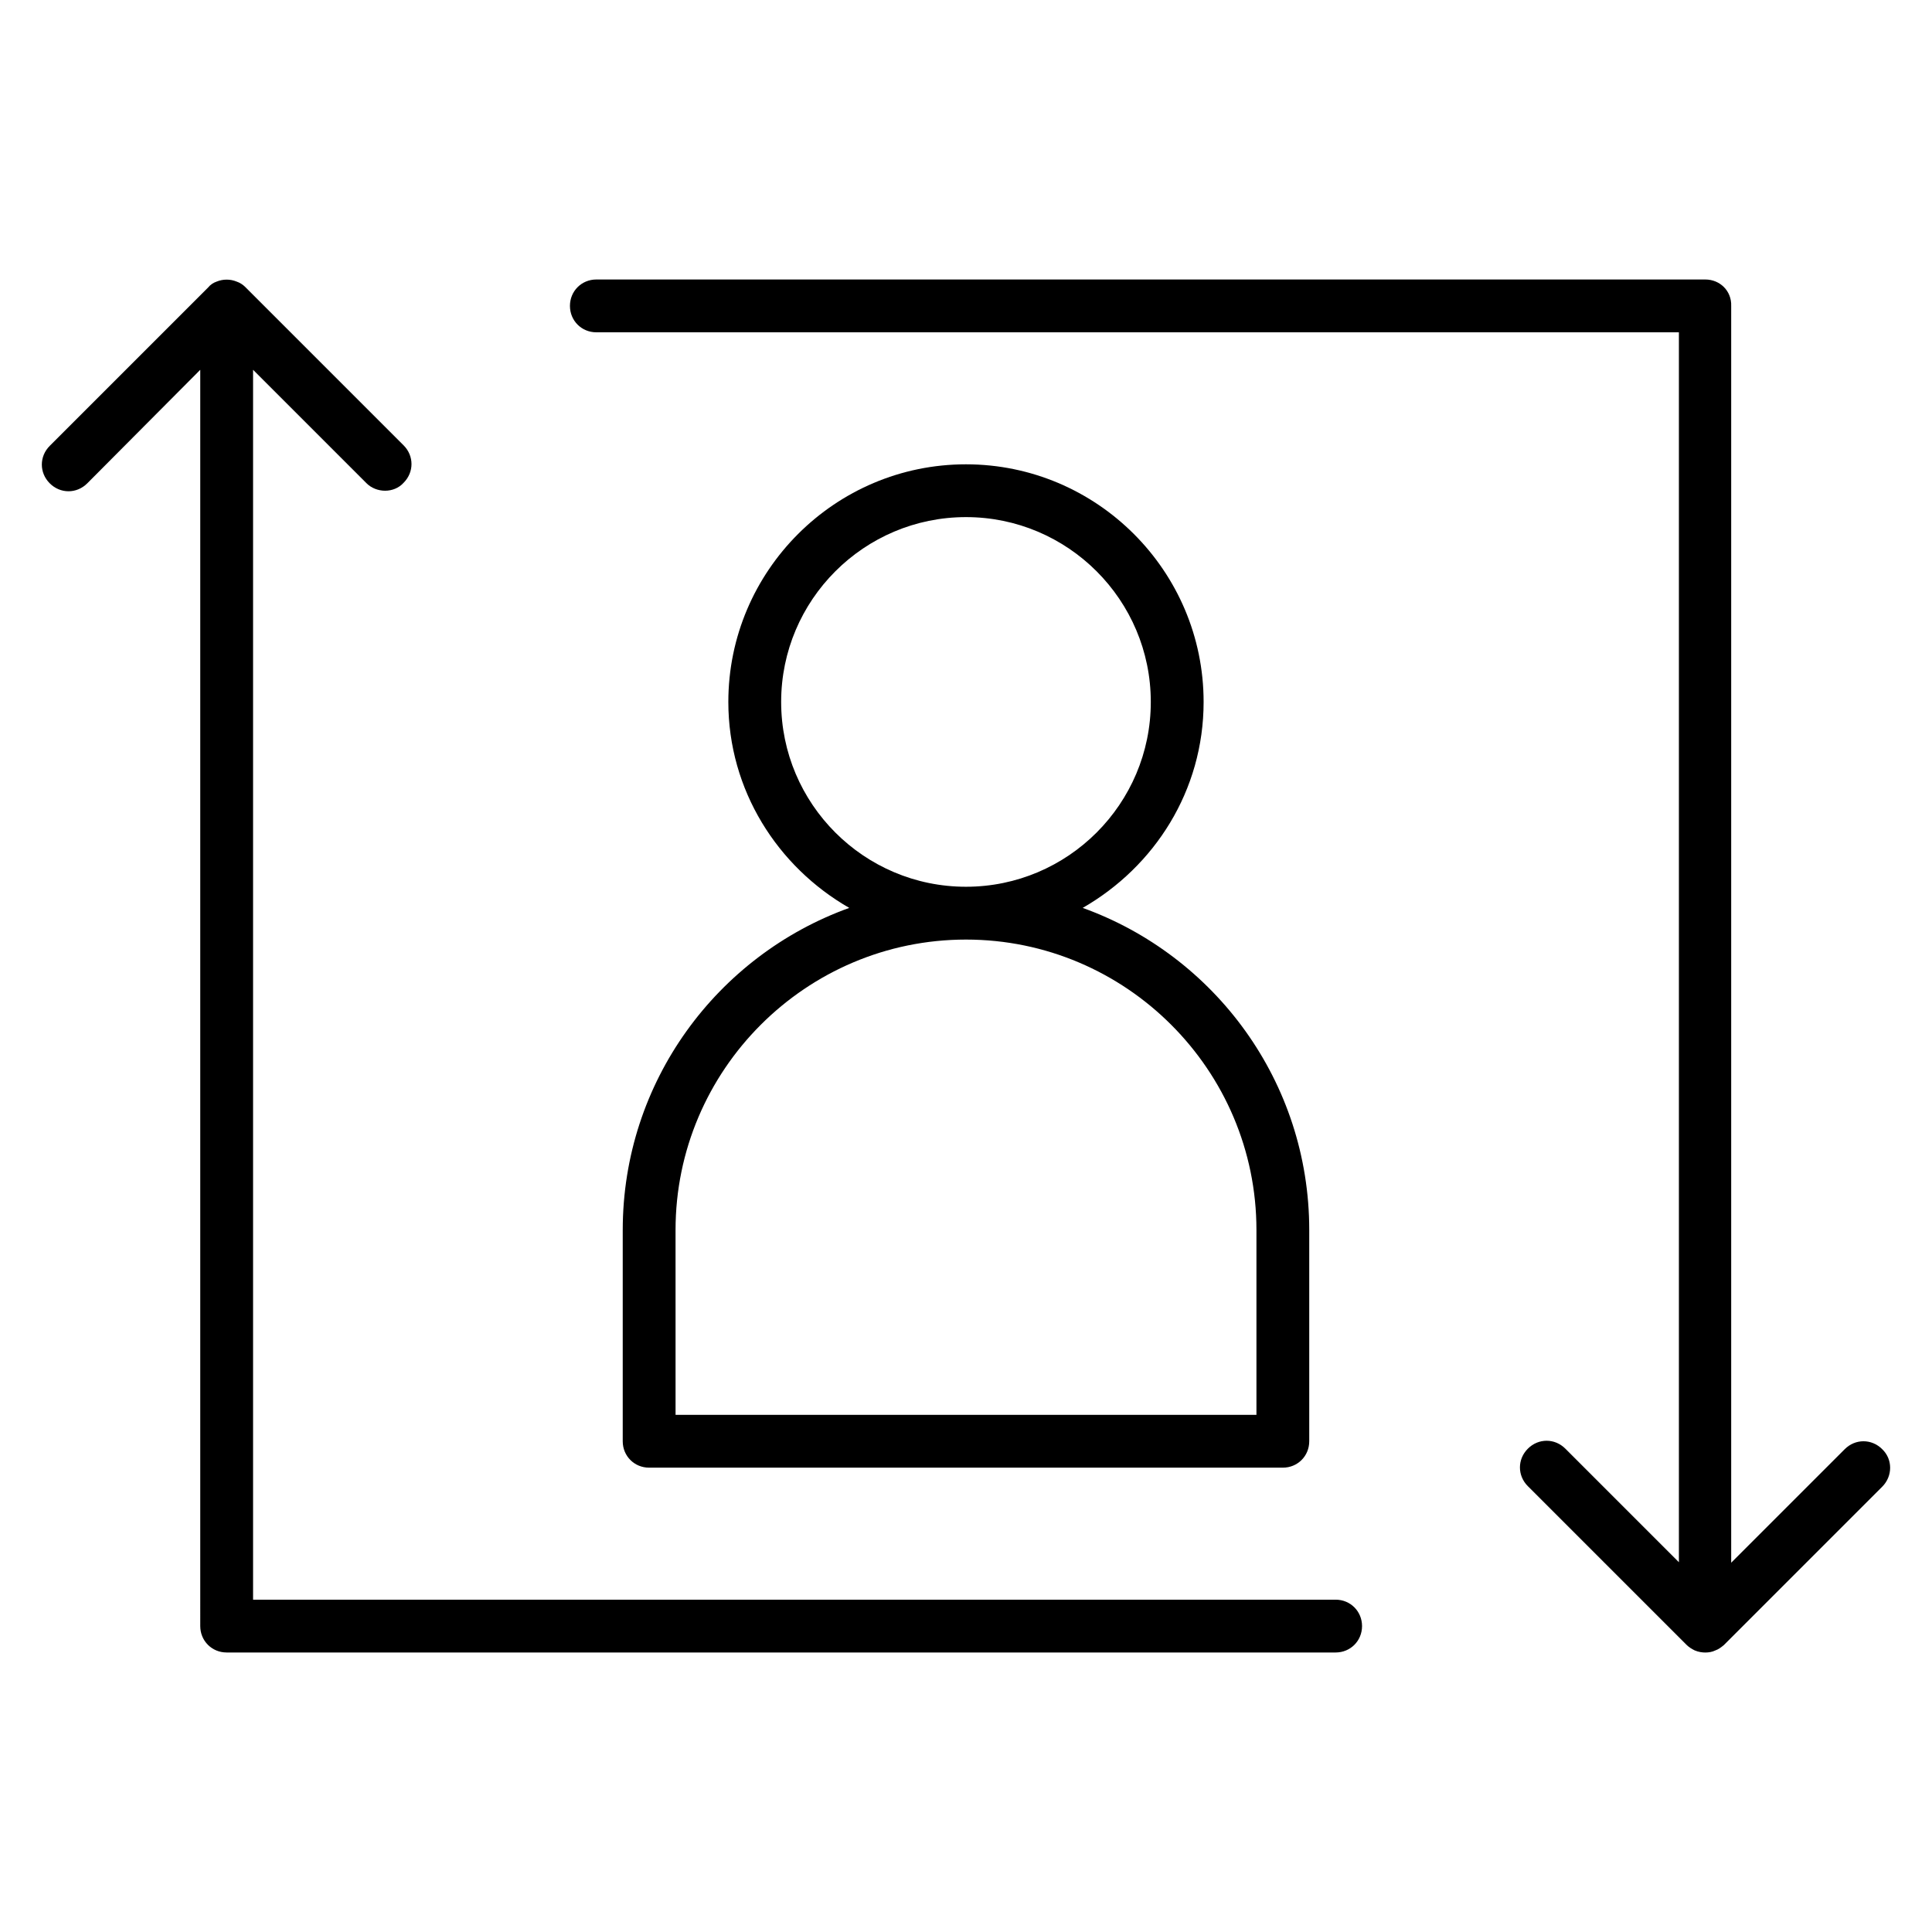
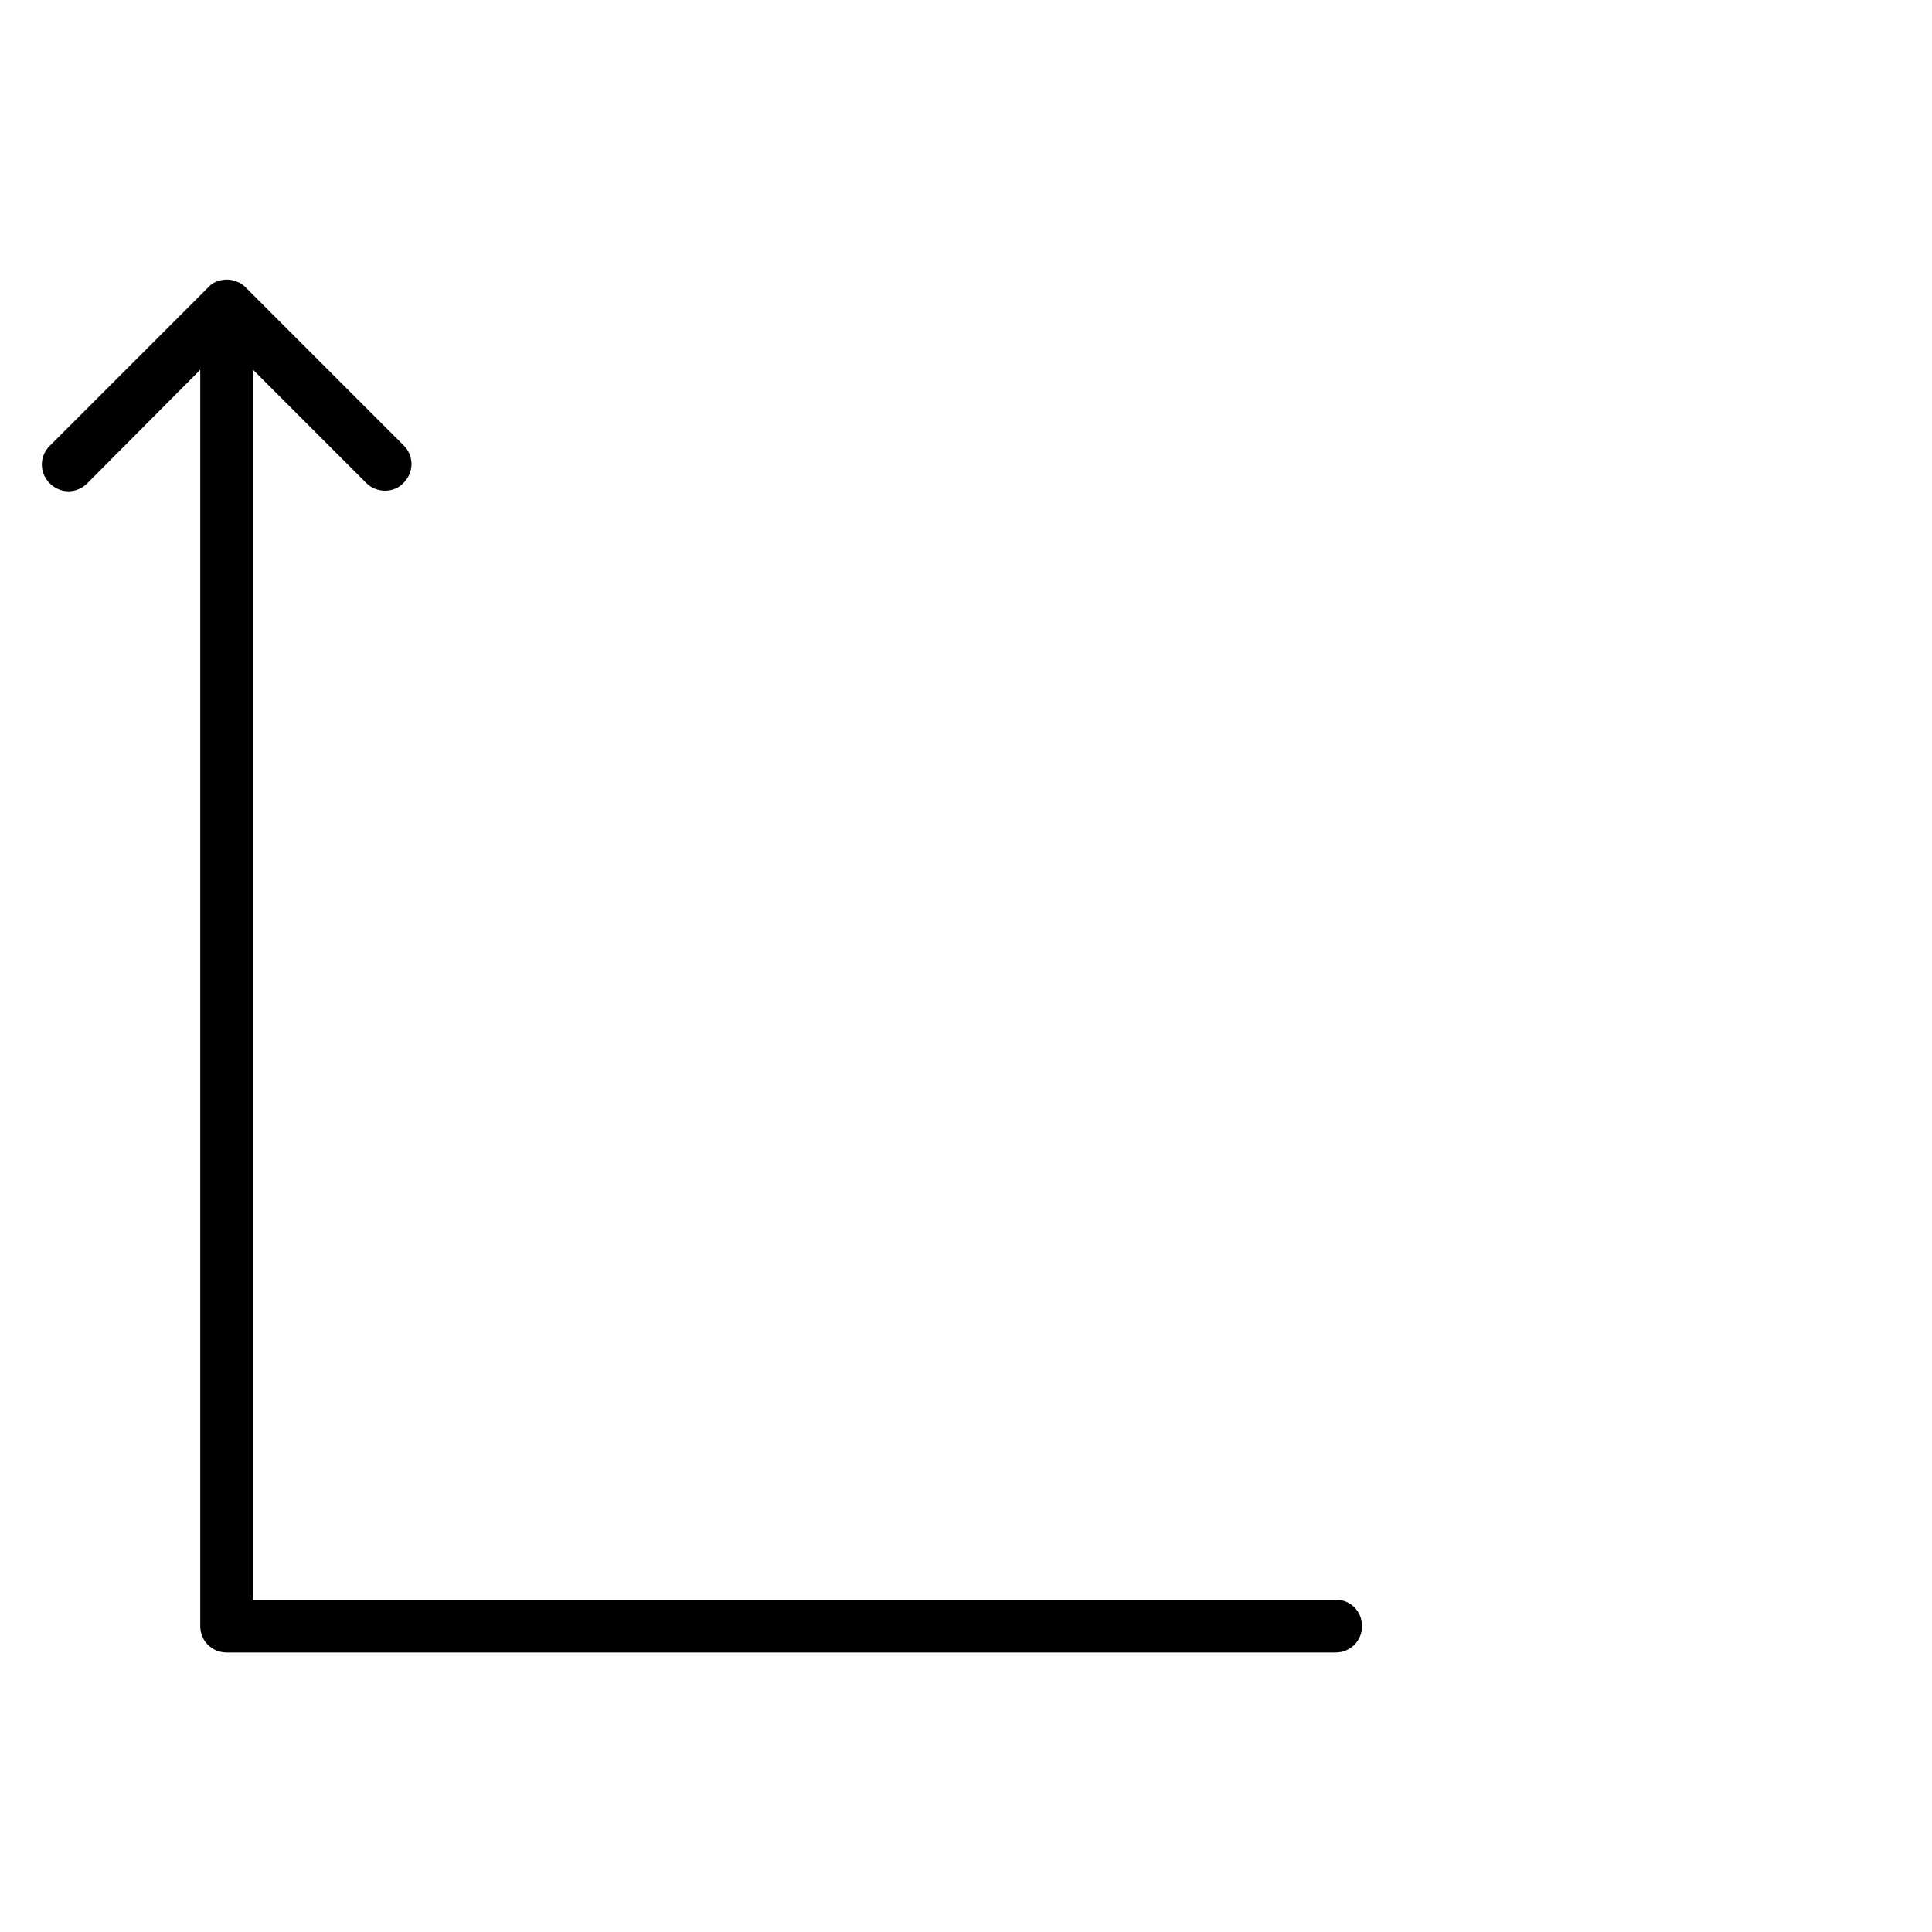
<svg xmlns="http://www.w3.org/2000/svg" fill="#000000" width="800px" height="800px" version="1.1" viewBox="144 144 512 512">
  <g>
    <path d="m197.07 574.93c0 3.918 3.078 6.996 7 6.996h293.89c3.918 0 6.996-3.078 6.996-6.996-0.004-3.918-3.082-7-7-7h-286.89v-325.93l30.09 30.09c1.258 1.258 3.078 1.957 4.898 1.957 1.82 0 3.637-0.699 4.898-2.098 2.801-2.801 2.801-7.137 0-9.938l-41.984-41.984c-0.562-0.562-1.402-1.121-2.242-1.398-1.68-0.699-3.637-0.699-5.316 0-0.84 0.277-1.68 0.836-2.238 1.539l-41.984 41.984c-2.801 2.801-2.801 7.137 0 9.938 2.801 2.801 7.137 2.801 9.938 0l29.945-30.09z" />
-     <path d="m642.81 528.05c-2.801-2.801-7.137-2.801-9.938 0l-30.09 30.09v-333.07c0.141-3.922-2.938-7-6.856-7h-293.89c-3.918 0-6.996 3.078-6.996 6.996 0 3.922 3.078 7 6.996 7h286.89v325.94l-30.09-30.09c-2.801-2.801-7.137-2.801-9.938 0-2.801 2.801-2.801 7.137 0 9.938l41.984 41.984c0.699 0.699 1.398 1.121 2.238 1.539 0.984 0.418 1.965 0.559 2.805 0.559 0.84 0 1.82-0.141 2.66-0.559 0.84-0.281 1.539-0.84 2.238-1.398l41.984-41.984c2.797-2.801 2.797-7.277 0-9.938z" />
-     <path d="m309.03 469.97v55.98c0 3.918 3.078 6.996 6.996 6.996h167.94c3.918 0 6.996-3.078 6.996-6.996v-55.98c0-39.324-25.051-72.773-60.039-85.367 19.031-10.914 32.047-31.066 32.047-54.578 0-34.707-28.27-62.977-62.977-62.977-34.707 0-62.977 28.27-62.977 62.977 0 23.371 13.016 43.664 32.047 54.578-34.98 12.594-60.031 46.043-60.031 85.367zm41.984-139.95c0-27.012 21.973-48.98 48.98-48.98 27.012 0 48.98 21.973 48.98 48.98 0 27.012-21.973 48.98-48.98 48.98-27.008 0.004-48.98-21.969-48.98-48.98zm48.984 62.977c42.402 0 76.973 34.566 76.973 76.973v48.98h-153.94l-0.004-48.98c0-42.406 34.566-76.973 76.973-76.973z" />
  </g>
</svg>